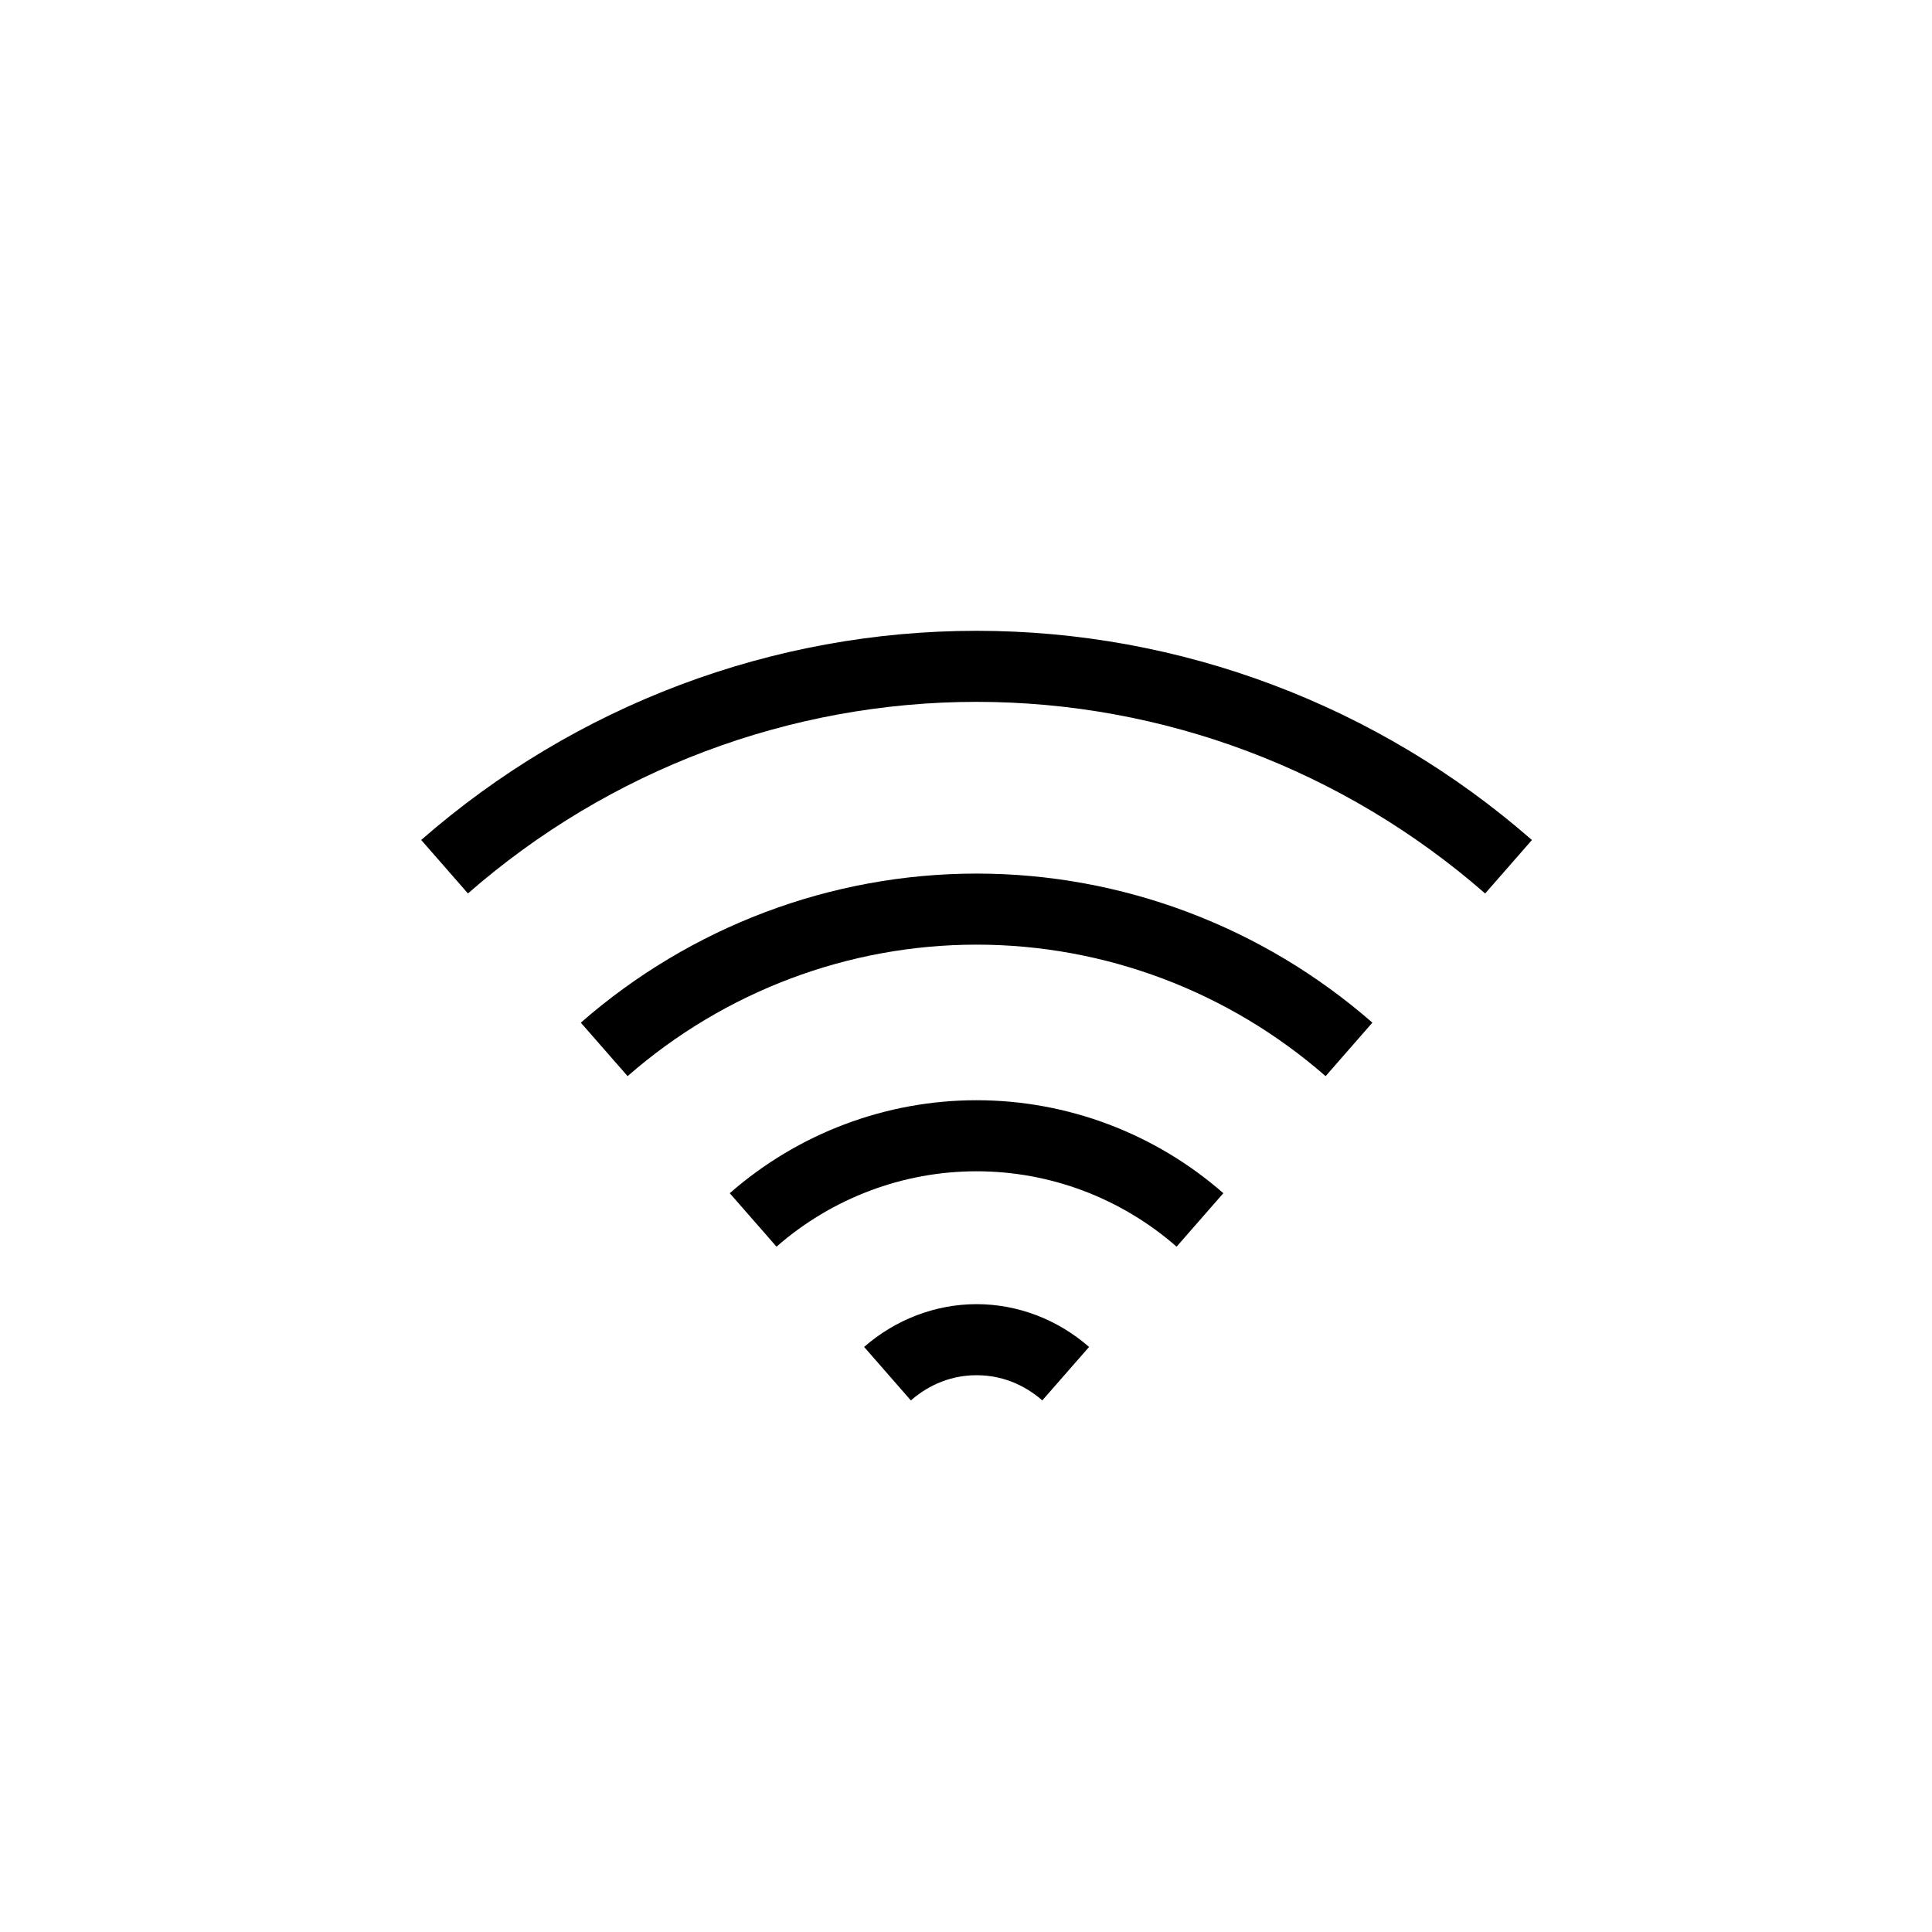
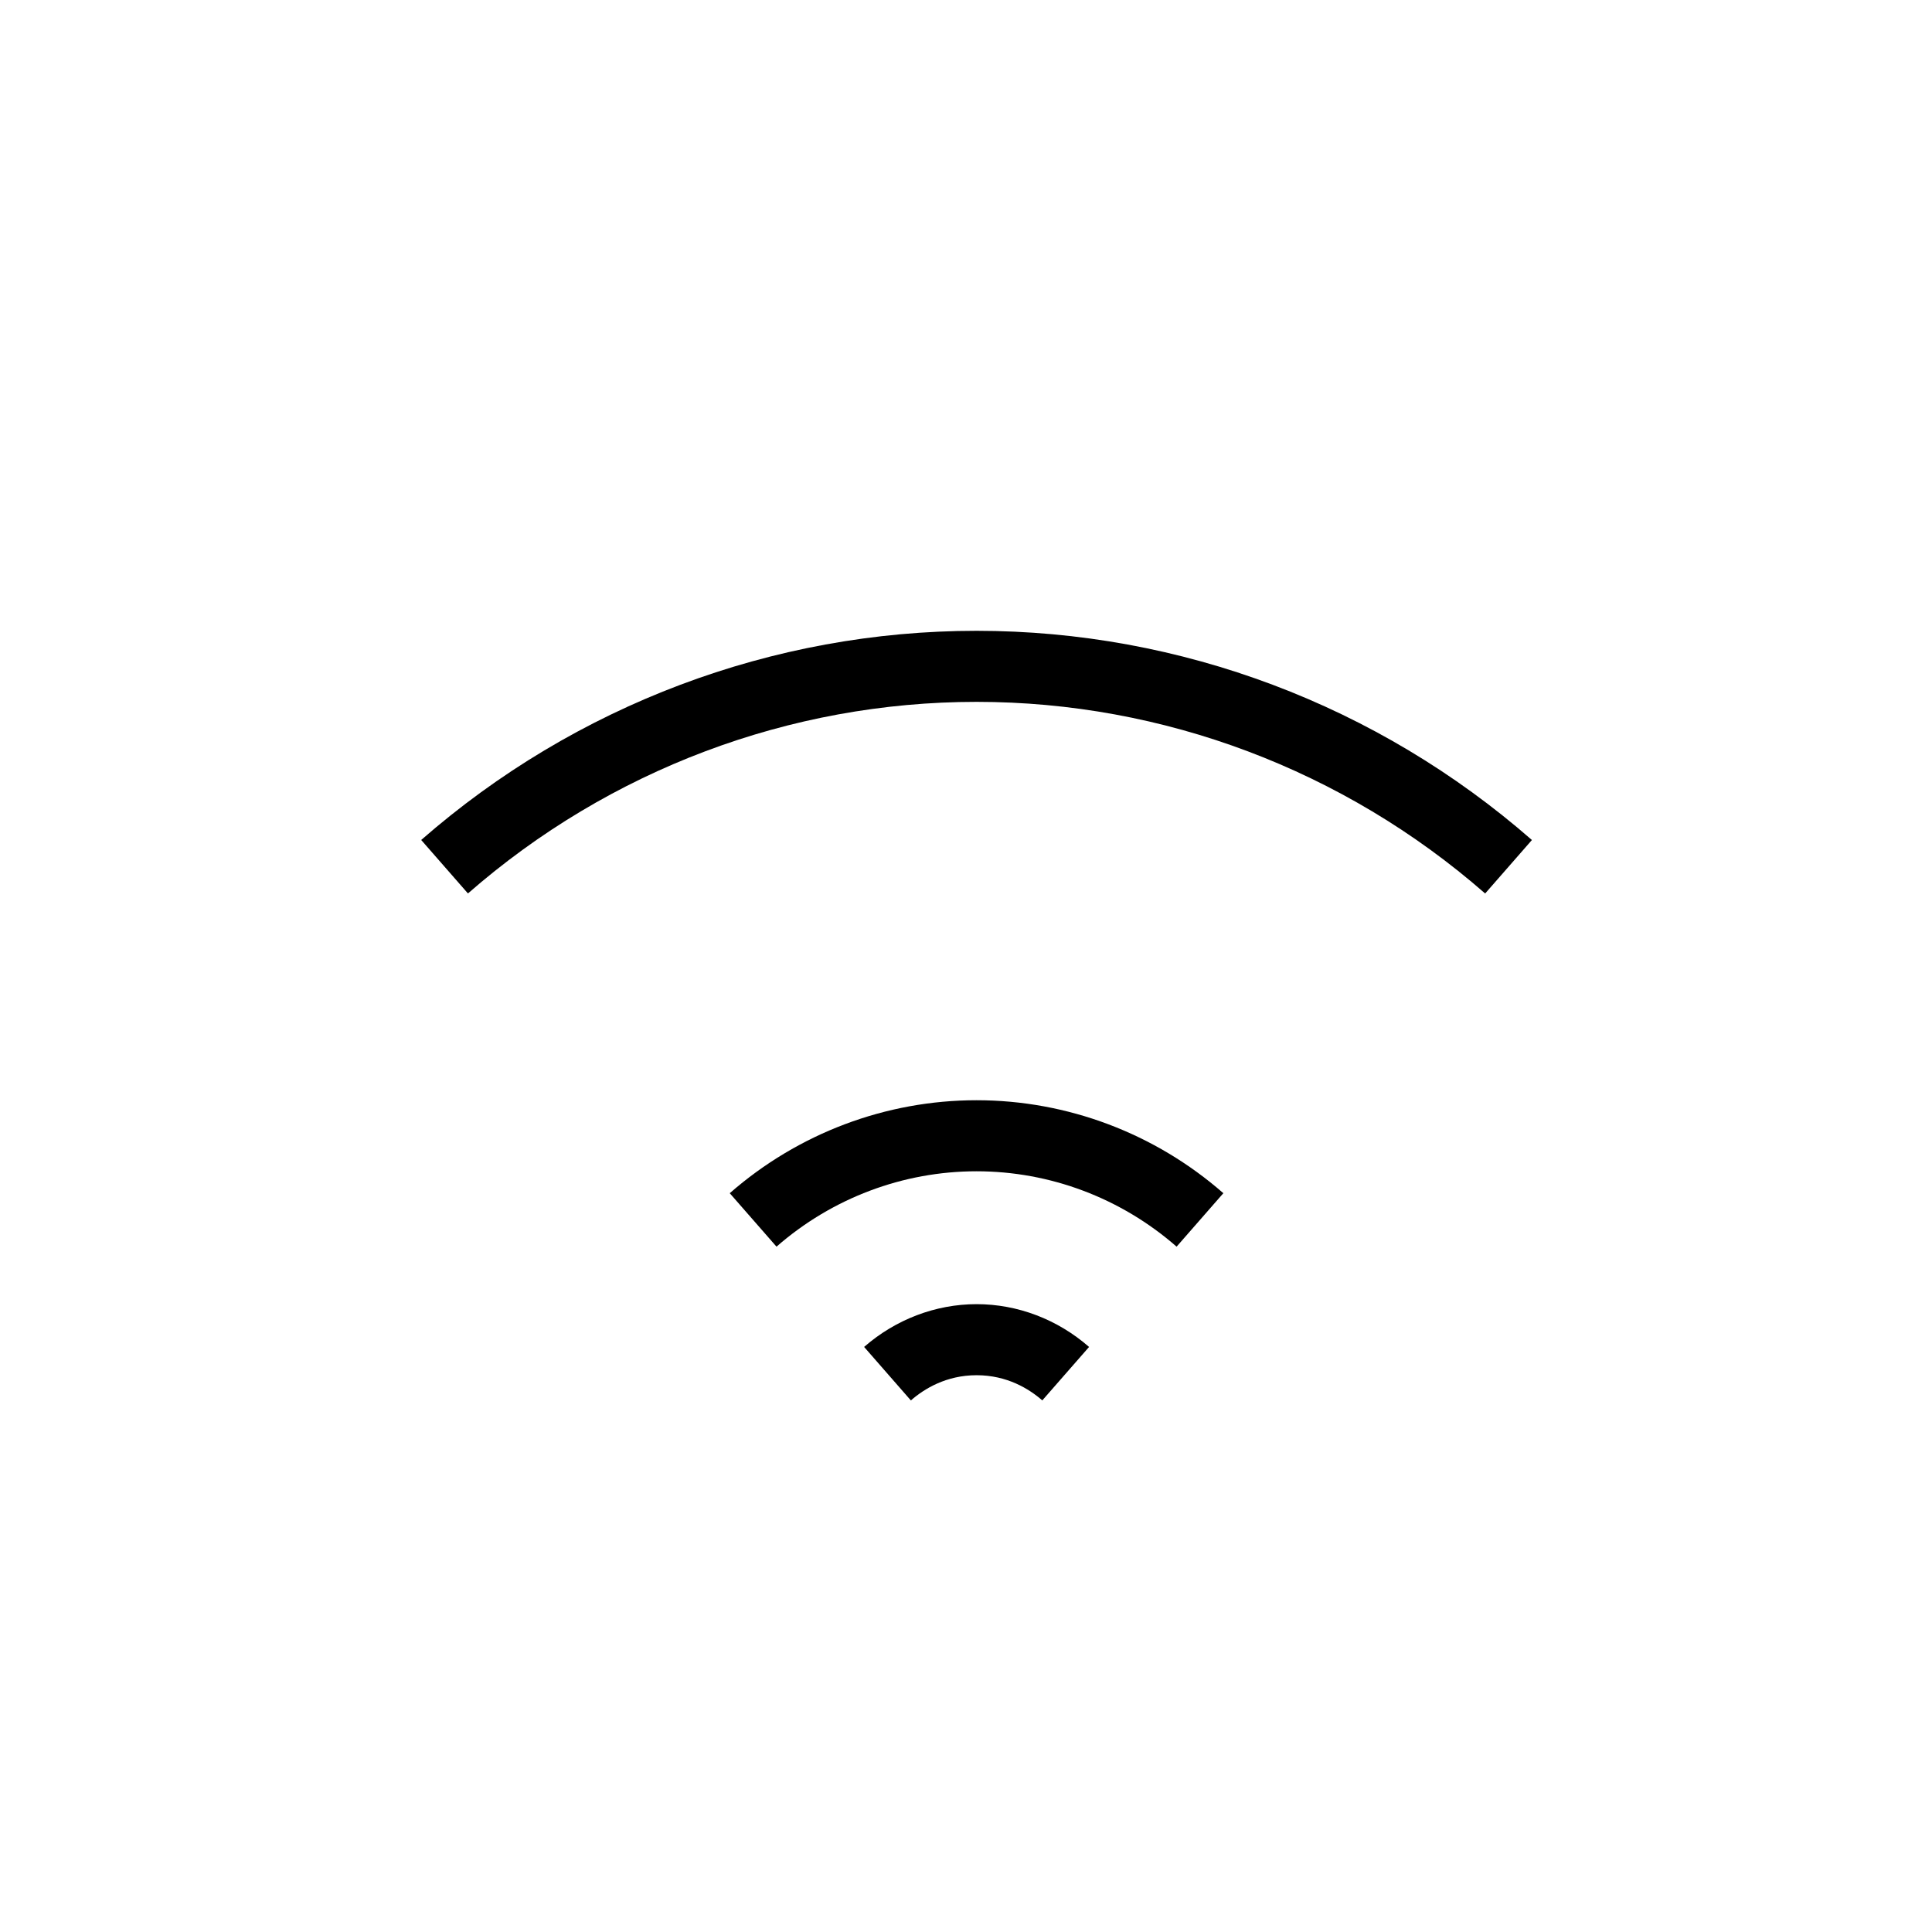
<svg xmlns="http://www.w3.org/2000/svg" fill="#000000" width="800px" height="800px" version="1.1" viewBox="144 144 512 512">
  <g>
    <path d="m255.62 366.6 12.391 14.172c37.449-32.742 85.309-50.773 134.78-50.773s97.336 18.039 134.79 50.785l12.391-14.172c-40.887-35.754-93.156-55.441-147.18-55.441-54.02 0-106.29 19.688-147.17 55.43z" />
-     <path d="m297.93 415.02 12.391 14.168c25.695-22.473 58.543-34.848 92.484-34.848 33.938 0 66.785 12.375 92.496 34.852l12.391-14.18c-29.145-25.473-66.391-39.504-104.89-39.504-38.508 0.004-75.75 14.031-104.88 39.512z" />
    <path d="m337.39 460.21 12.391 14.168c14.73-12.883 33.562-19.977 53.012-19.977 19.465 0 38.289 7.094 53.016 19.977l12.391-14.168c-18.152-15.891-41.391-24.637-65.406-24.637s-47.238 8.746-65.402 24.637z" />
    <path d="m373 500.95 12.391 14.18c3.481-3.051 9.344-6.684 17.41-6.684 8.09 0 13.934 3.625 17.418 6.676l12.395-14.168c-8.355-7.309-18.941-11.34-29.812-11.34-10.848 0.008-21.43 4.031-29.801 11.336z" />
  </g>
</svg>